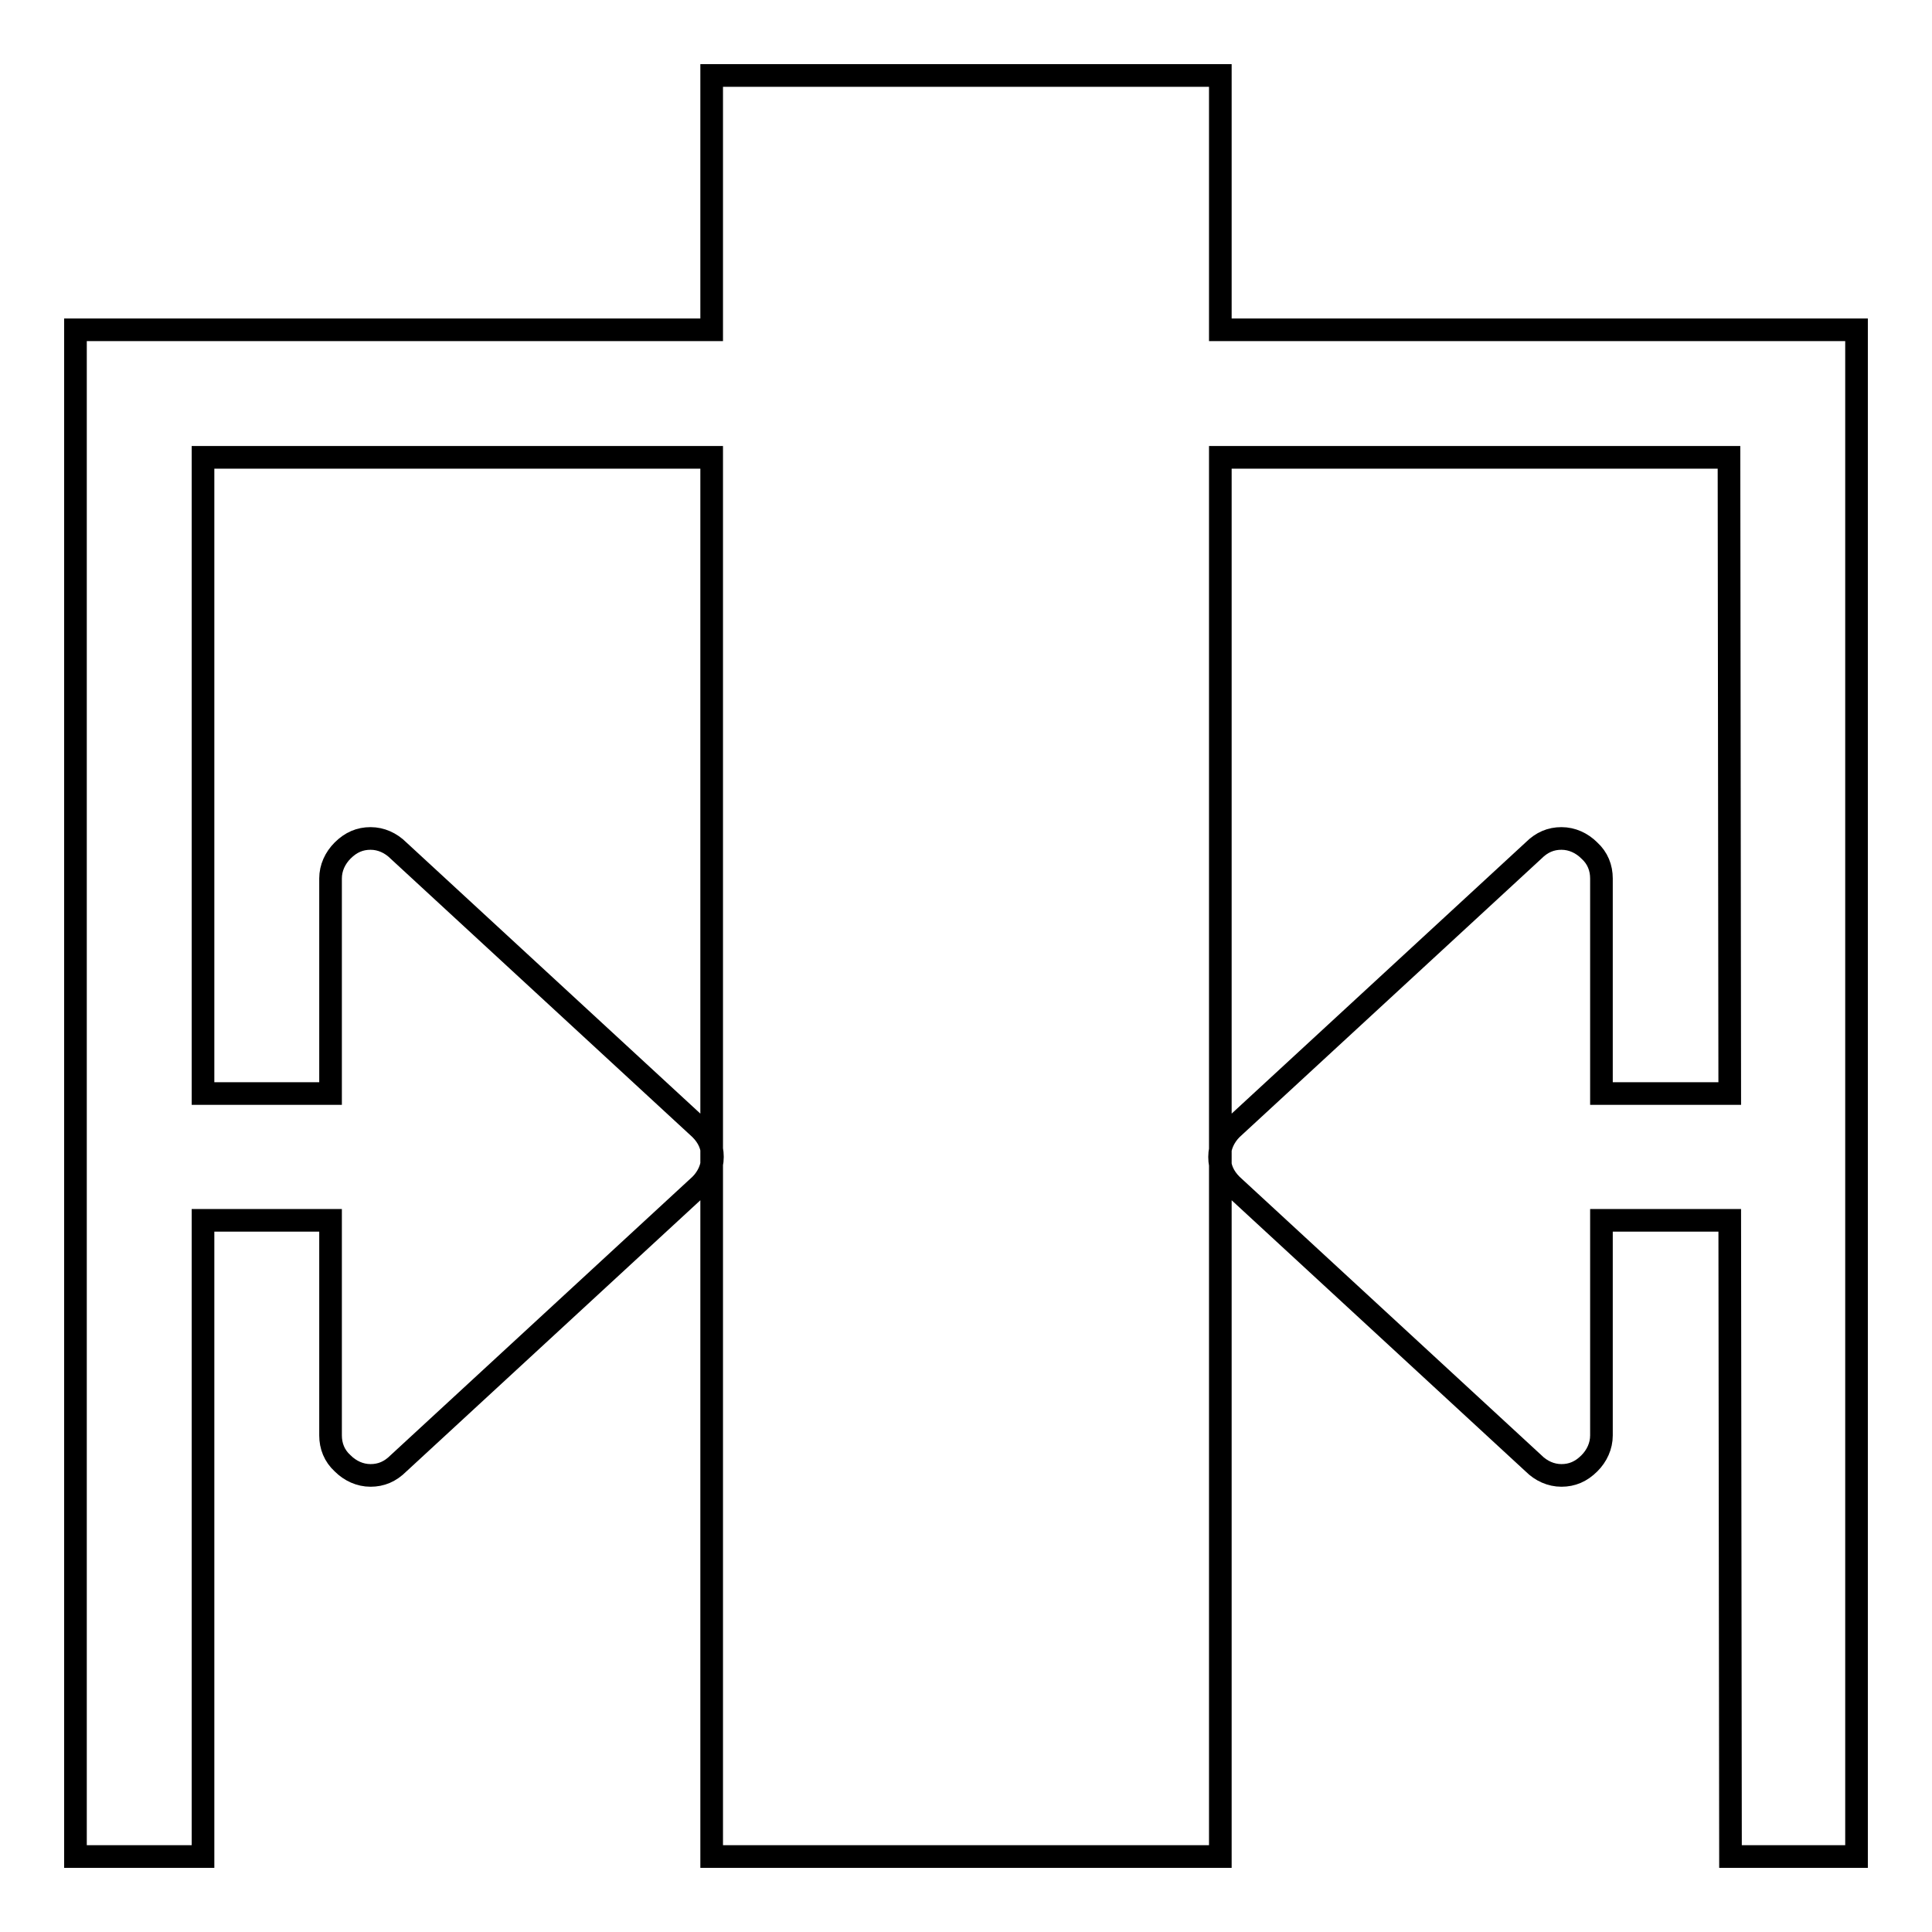
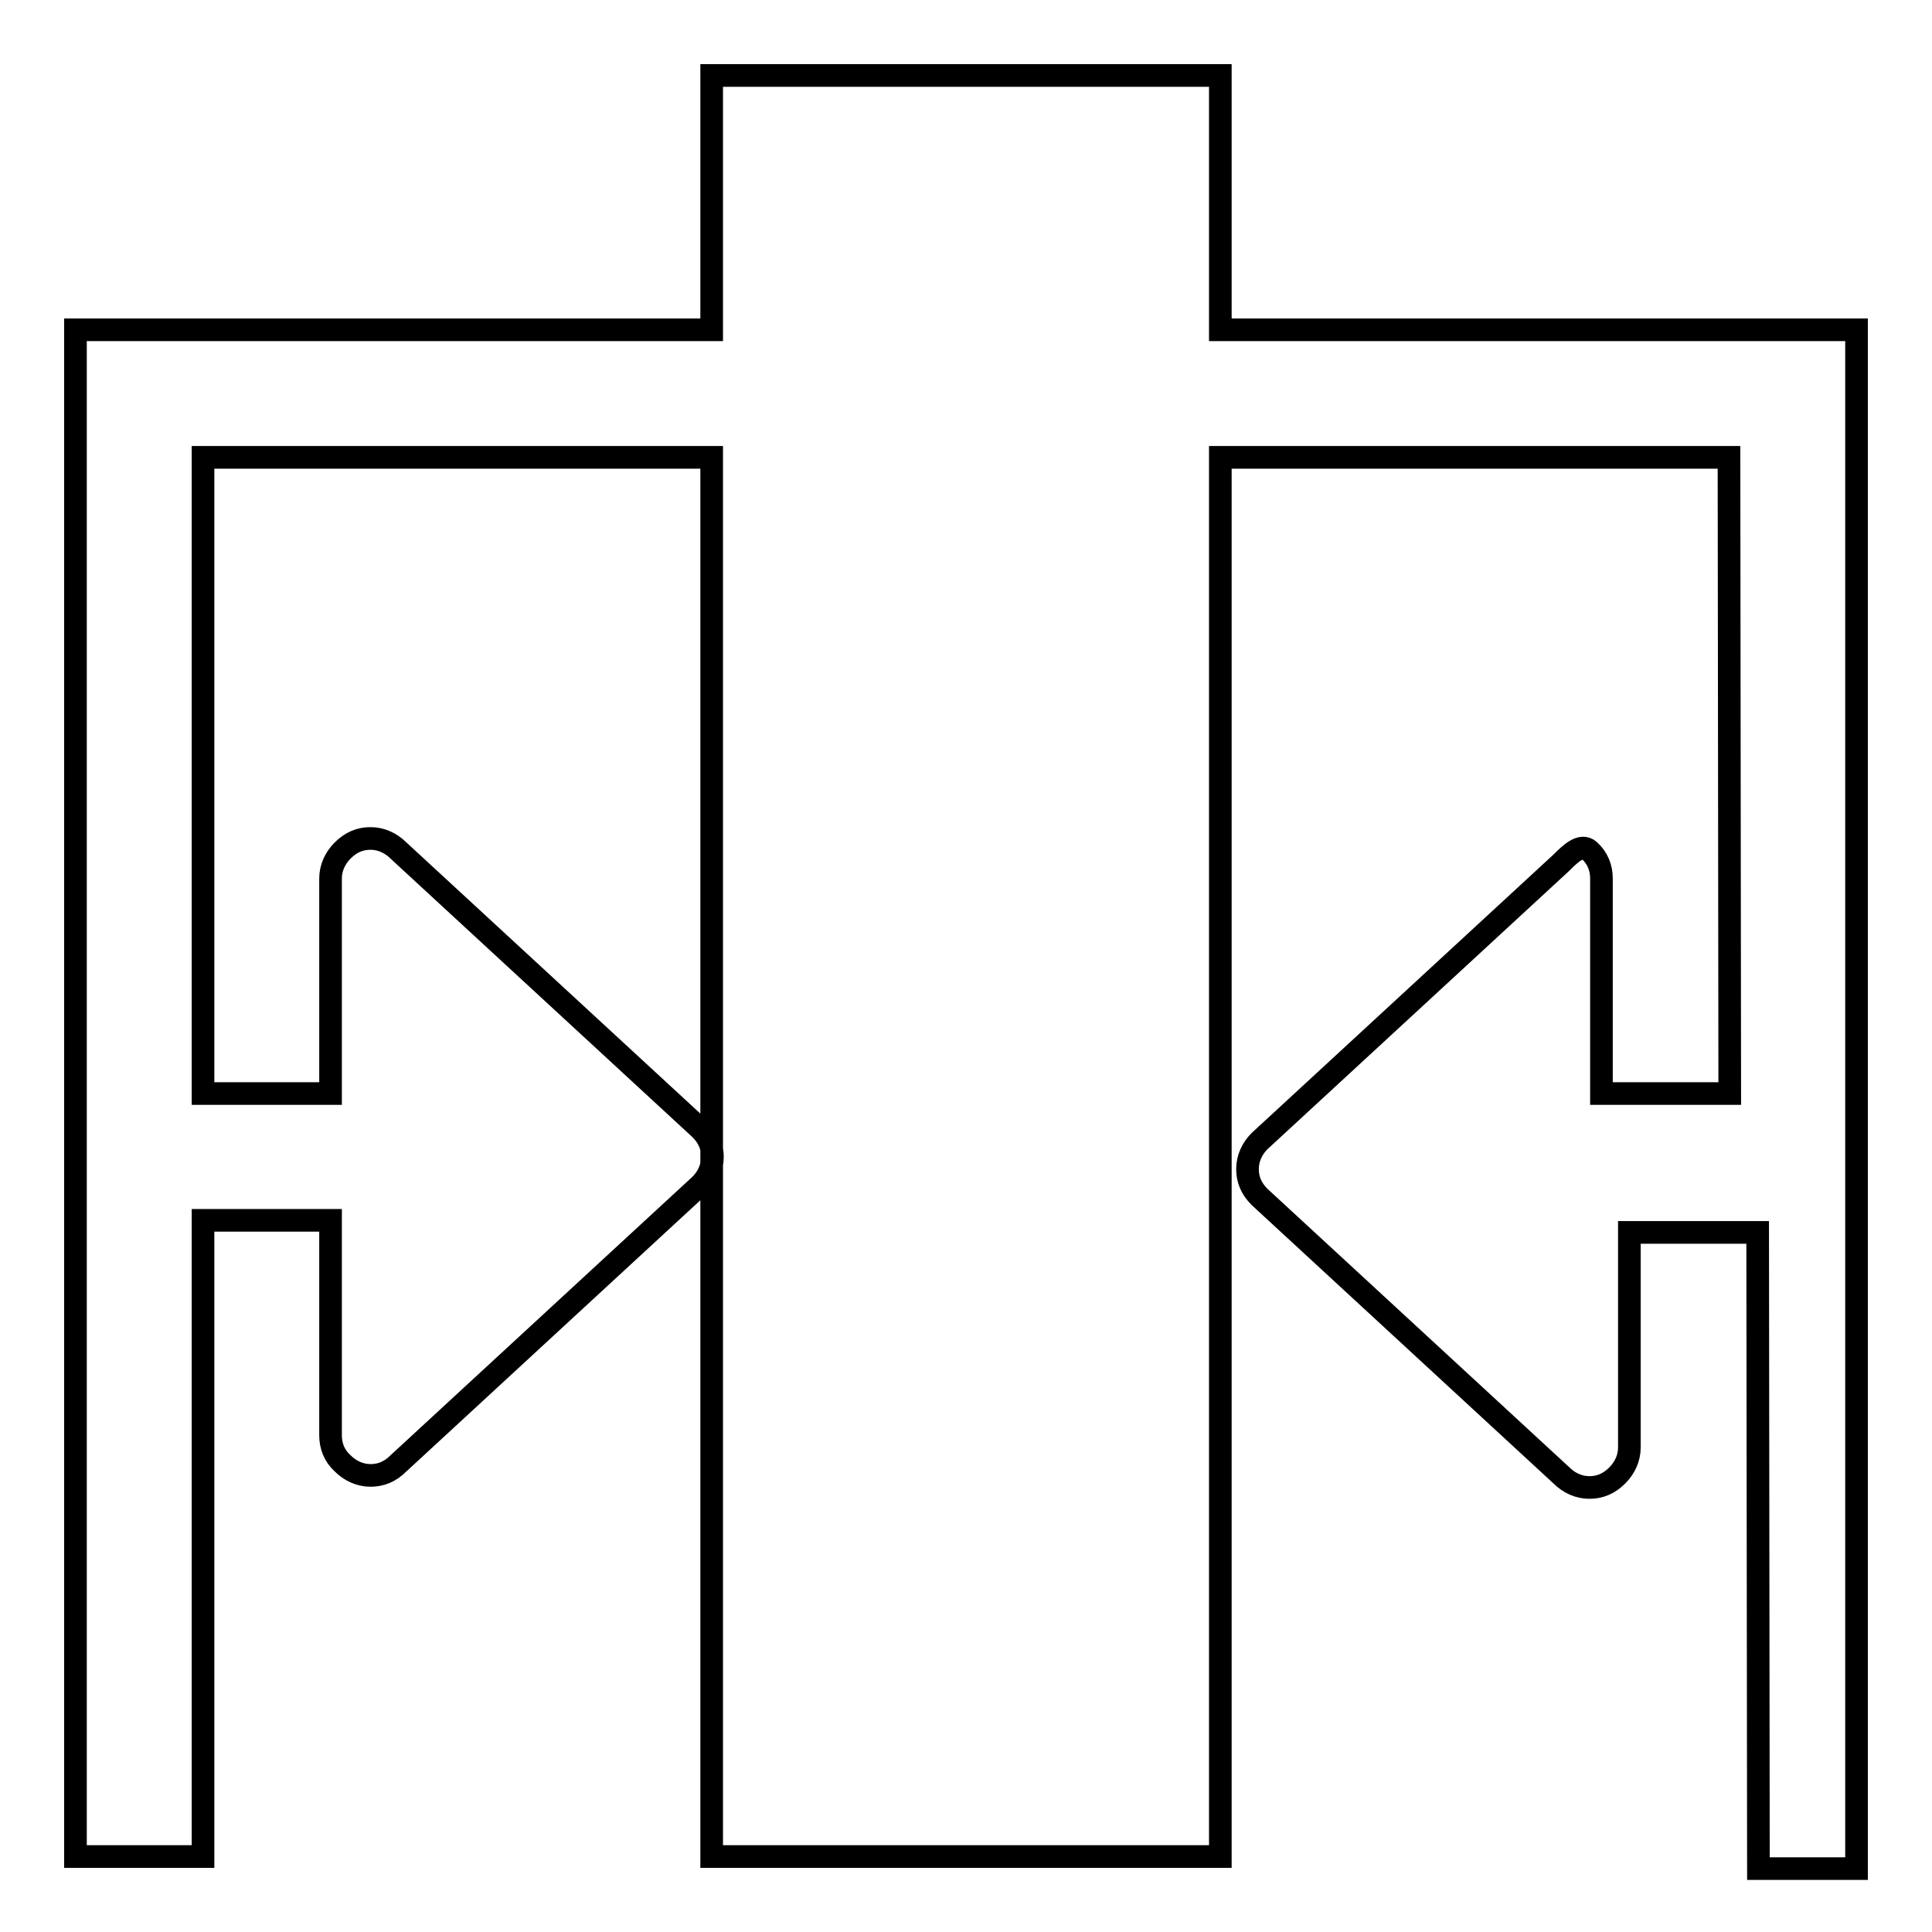
<svg xmlns="http://www.w3.org/2000/svg" version="1.1" x="0px" y="0px" viewBox="0 0 256 256" enable-background="new 0 0 256 256" xml:space="preserve">
  <g>
-     <path stroke-width="3" fill-opacity="0" stroke="#000000" d="M229.1,43.7h-67.4V10H94.3v33.7H26.9H10v16.9V246h16.9v-84.3h16.9v28.5c0,1.4,0.5,2.7,1.6,3.7 c1,1,2.3,1.6,3.7,1.6c1.4,0,2.6-0.5,3.7-1.6l40-36.9c1-1,1.6-2.3,1.6-3.7c0-1.4-0.5-2.6-1.6-3.7l-40-36.9c-1-1-2.3-1.6-3.7-1.6 c-1.4,0-2.6,0.5-3.7,1.6c-1,1-1.6,2.3-1.6,3.7v28.5H26.9V60.6h67.4v92.7v75.9V246h67.4v-16.9v-75.9V60.6h67.4l0.1,84.3h-17v-28.5 c0-1.4-0.5-2.7-1.6-3.7c-1-1-2.3-1.6-3.7-1.6s-2.6,0.5-3.7,1.6l-40,36.9c-1,1-1.6,2.3-1.6,3.7c0,1.4,0.5,2.6,1.6,3.7l40,36.9 c1,1,2.3,1.6,3.7,1.6c1.4,0,2.6-0.5,3.7-1.6c1-1,1.6-2.3,1.6-3.7v-28.5h17l0.1,84.3H246V60.6V43.7H229.1z" />
+     <path stroke-width="3" fill-opacity="0" stroke="#000000" d="M229.1,43.7h-67.4V10H94.3v33.7H26.9H10v16.9V246h16.9v-84.3h16.9v28.5c0,1.4,0.5,2.7,1.6,3.7 c1,1,2.3,1.6,3.7,1.6c1.4,0,2.6-0.5,3.7-1.6l40-36.9c1-1,1.6-2.3,1.6-3.7c0-1.4-0.5-2.6-1.6-3.7l-40-36.9c-1-1-2.3-1.6-3.7-1.6 c-1.4,0-2.6,0.5-3.7,1.6c-1,1-1.6,2.3-1.6,3.7v28.5H26.9V60.6h67.4v92.7v75.9V246h67.4v-16.9v-75.9V60.6h67.4l0.1,84.3h-17v-28.5 c0-1.4-0.5-2.7-1.6-3.7s-2.6,0.5-3.7,1.6l-40,36.9c-1,1-1.6,2.3-1.6,3.7c0,1.4,0.5,2.6,1.6,3.7l40,36.9 c1,1,2.3,1.6,3.7,1.6c1.4,0,2.6-0.5,3.7-1.6c1-1,1.6-2.3,1.6-3.7v-28.5h17l0.1,84.3H246V60.6V43.7H229.1z" />
  </g>
</svg>